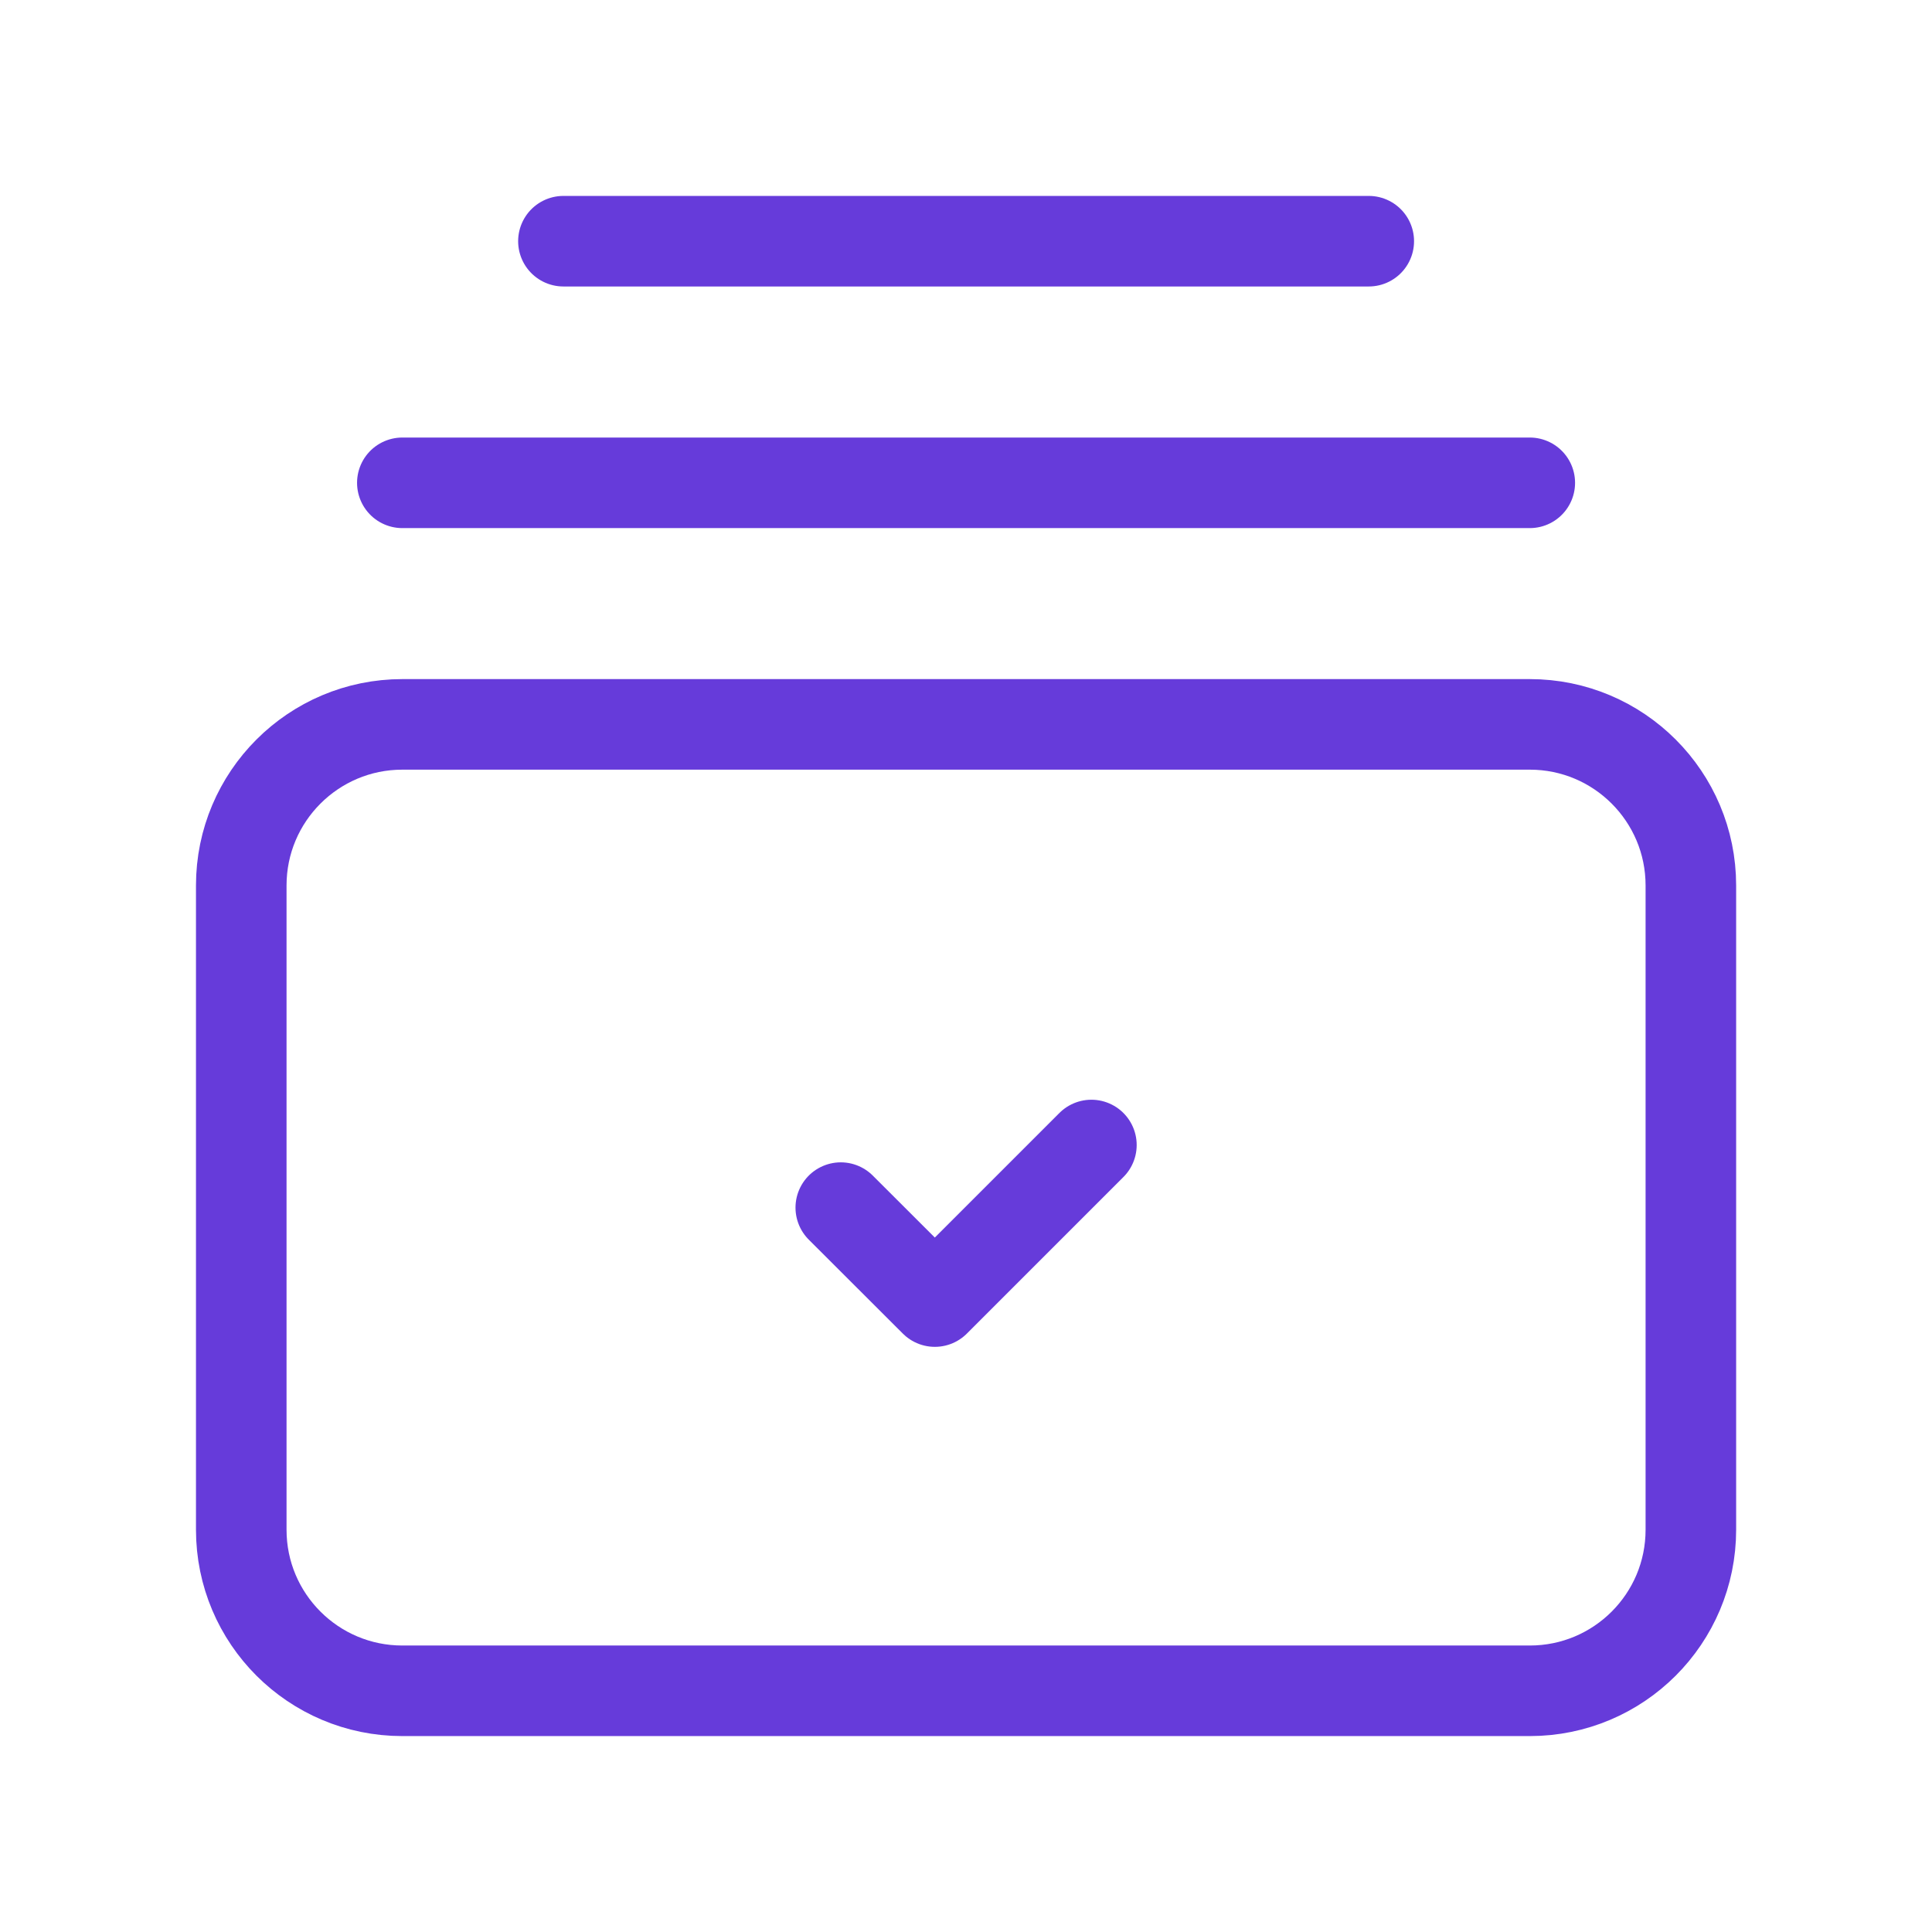
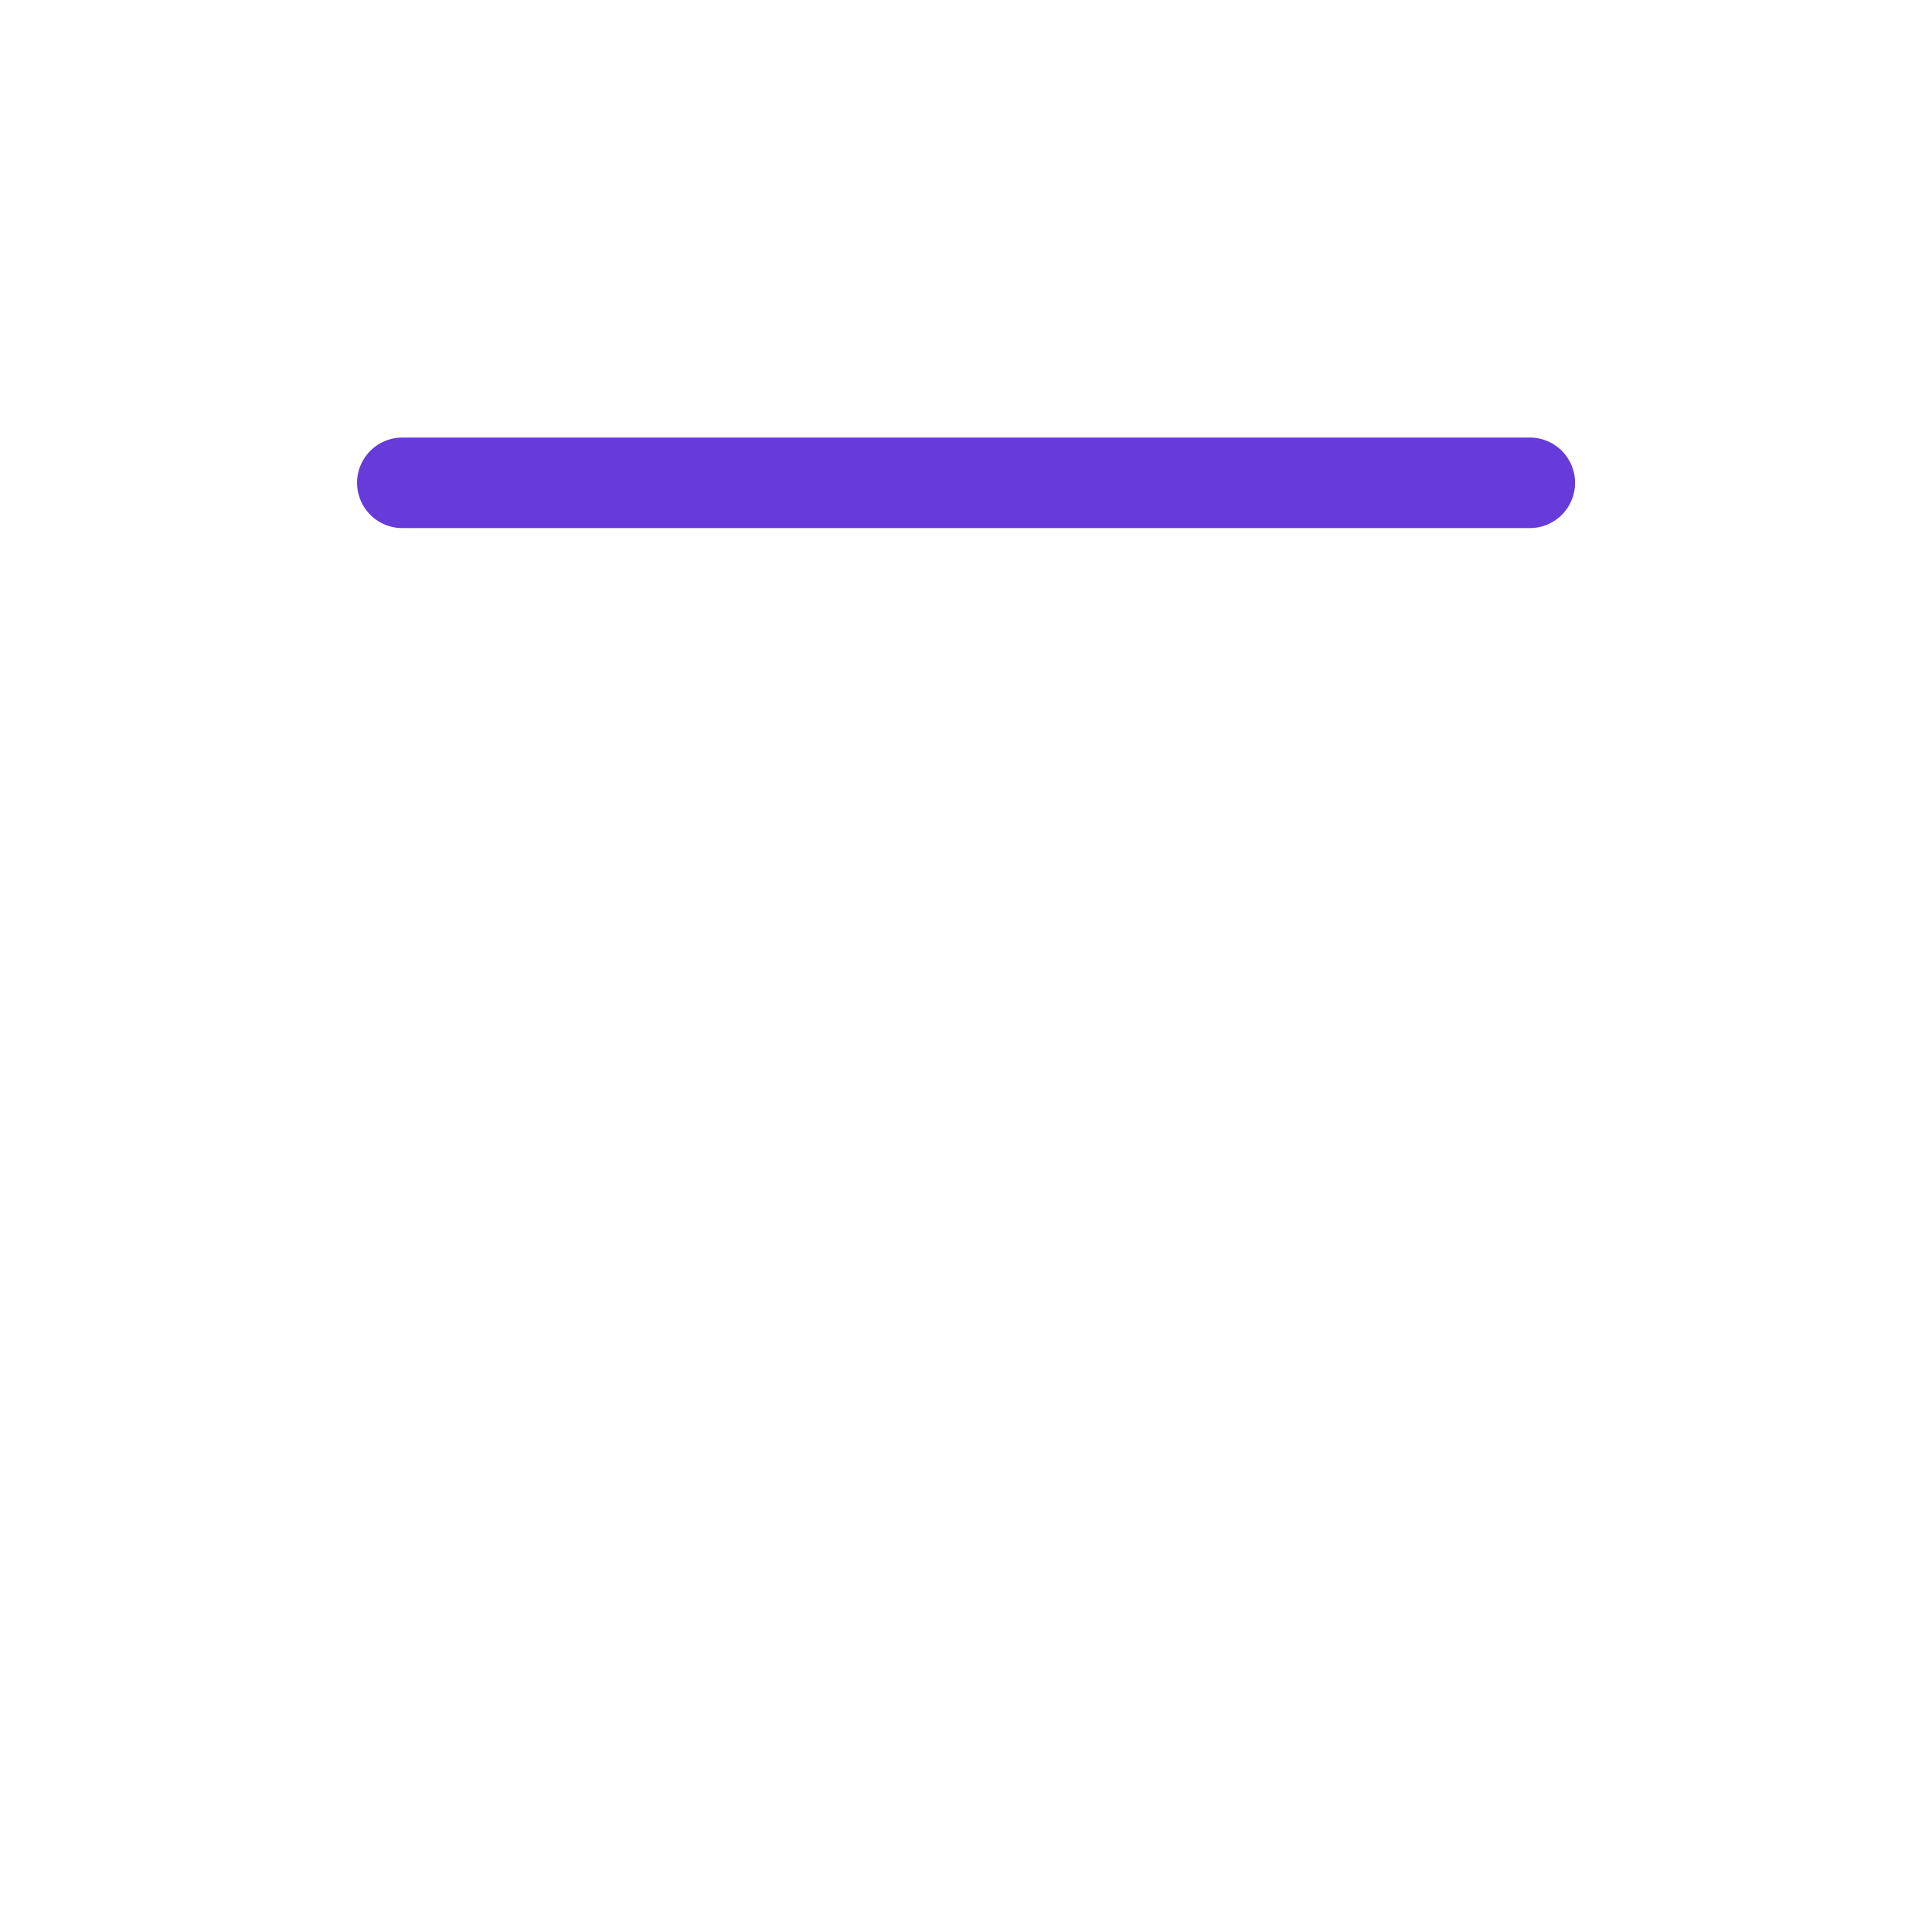
<svg xmlns="http://www.w3.org/2000/svg" width="32" height="32" viewBox="0 0 32 32" fill="none">
  <path d="M25.338 7.997H6.664" stroke="#663BDA" stroke-width="1.5" stroke-linecap="round" stroke-linejoin="round" />
-   <path d="M9.332 3.995H22.671" stroke="#663BDA" stroke-width="1.5" stroke-linecap="round" stroke-linejoin="round" />
-   <path fill-rule="evenodd" clip-rule="evenodd" d="M25.338 28.005H6.664C5.191 28.005 3.996 26.811 3.996 25.337V14.666C3.996 13.193 5.191 11.998 6.664 11.998H25.338C26.812 11.998 28.006 13.193 28.006 14.666V25.337C28.006 26.811 26.812 28.005 25.338 28.005Z" stroke="#663BDA" stroke-width="1.5" stroke-linecap="round" stroke-linejoin="round" />
-   <path d="M18.077 18.965L15.484 21.558L13.926 20.002" stroke="#663BDA" stroke-width="1.5" stroke-linecap="round" stroke-linejoin="round" />
</svg>